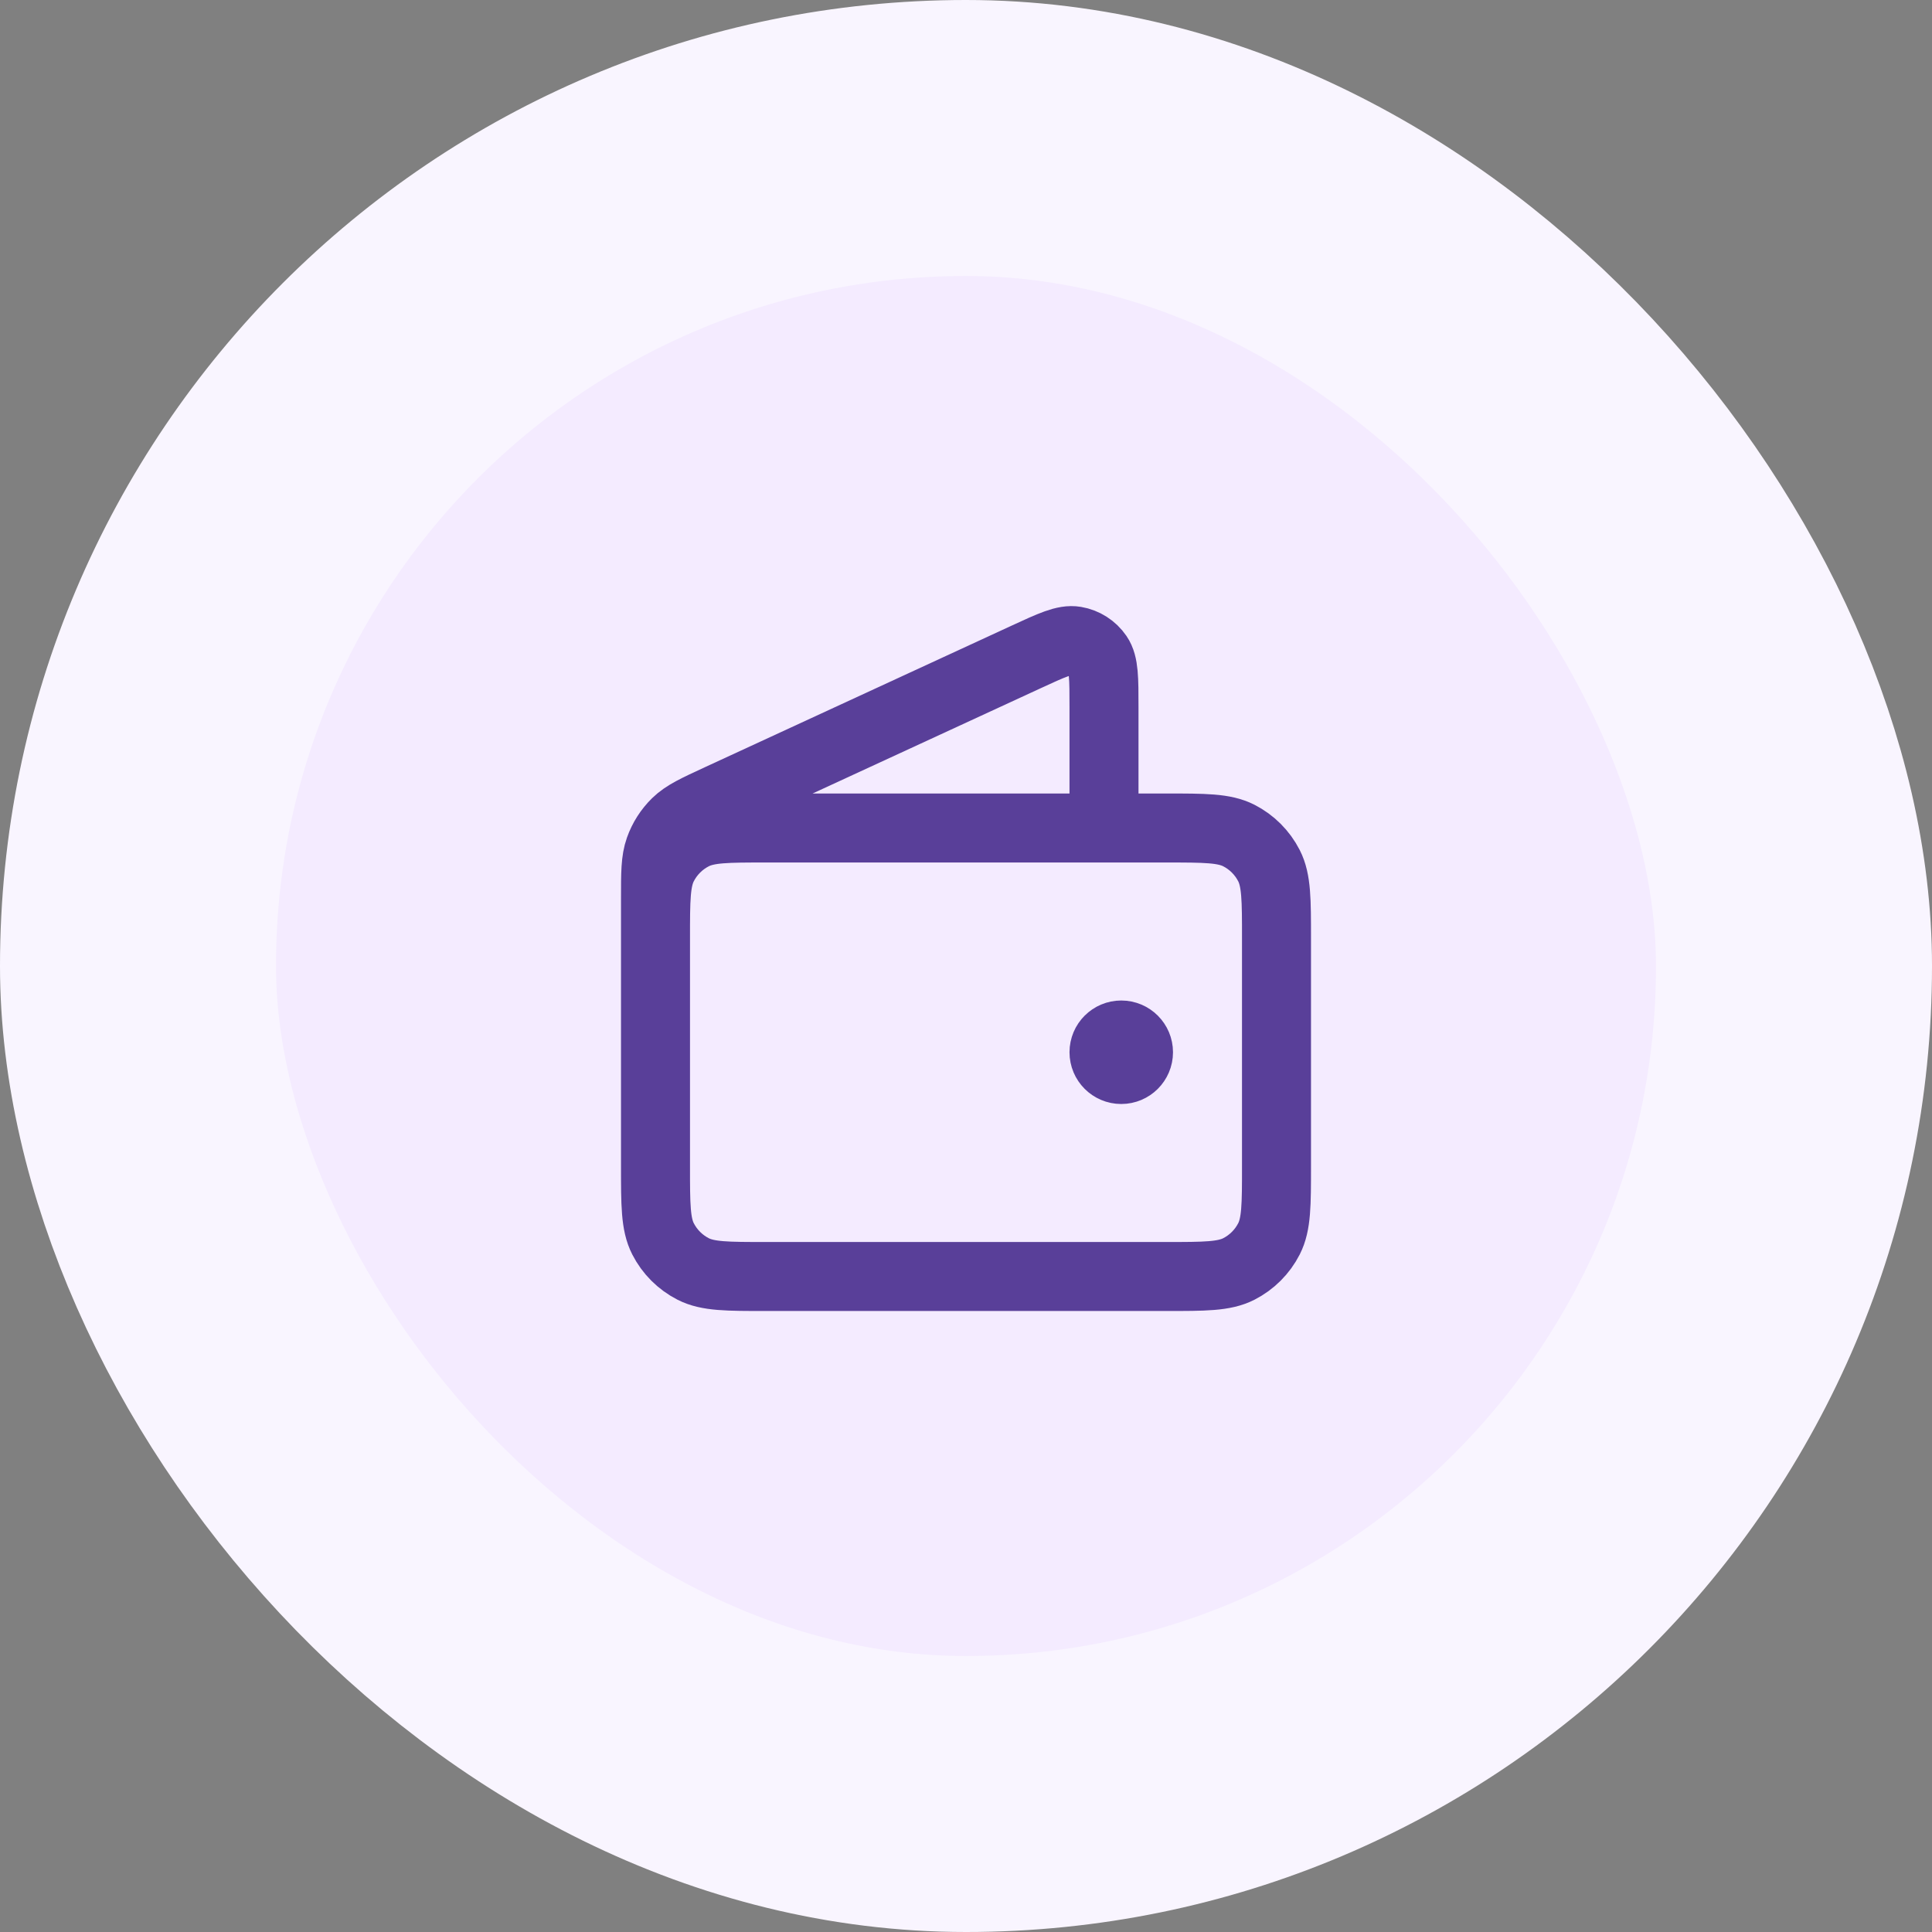
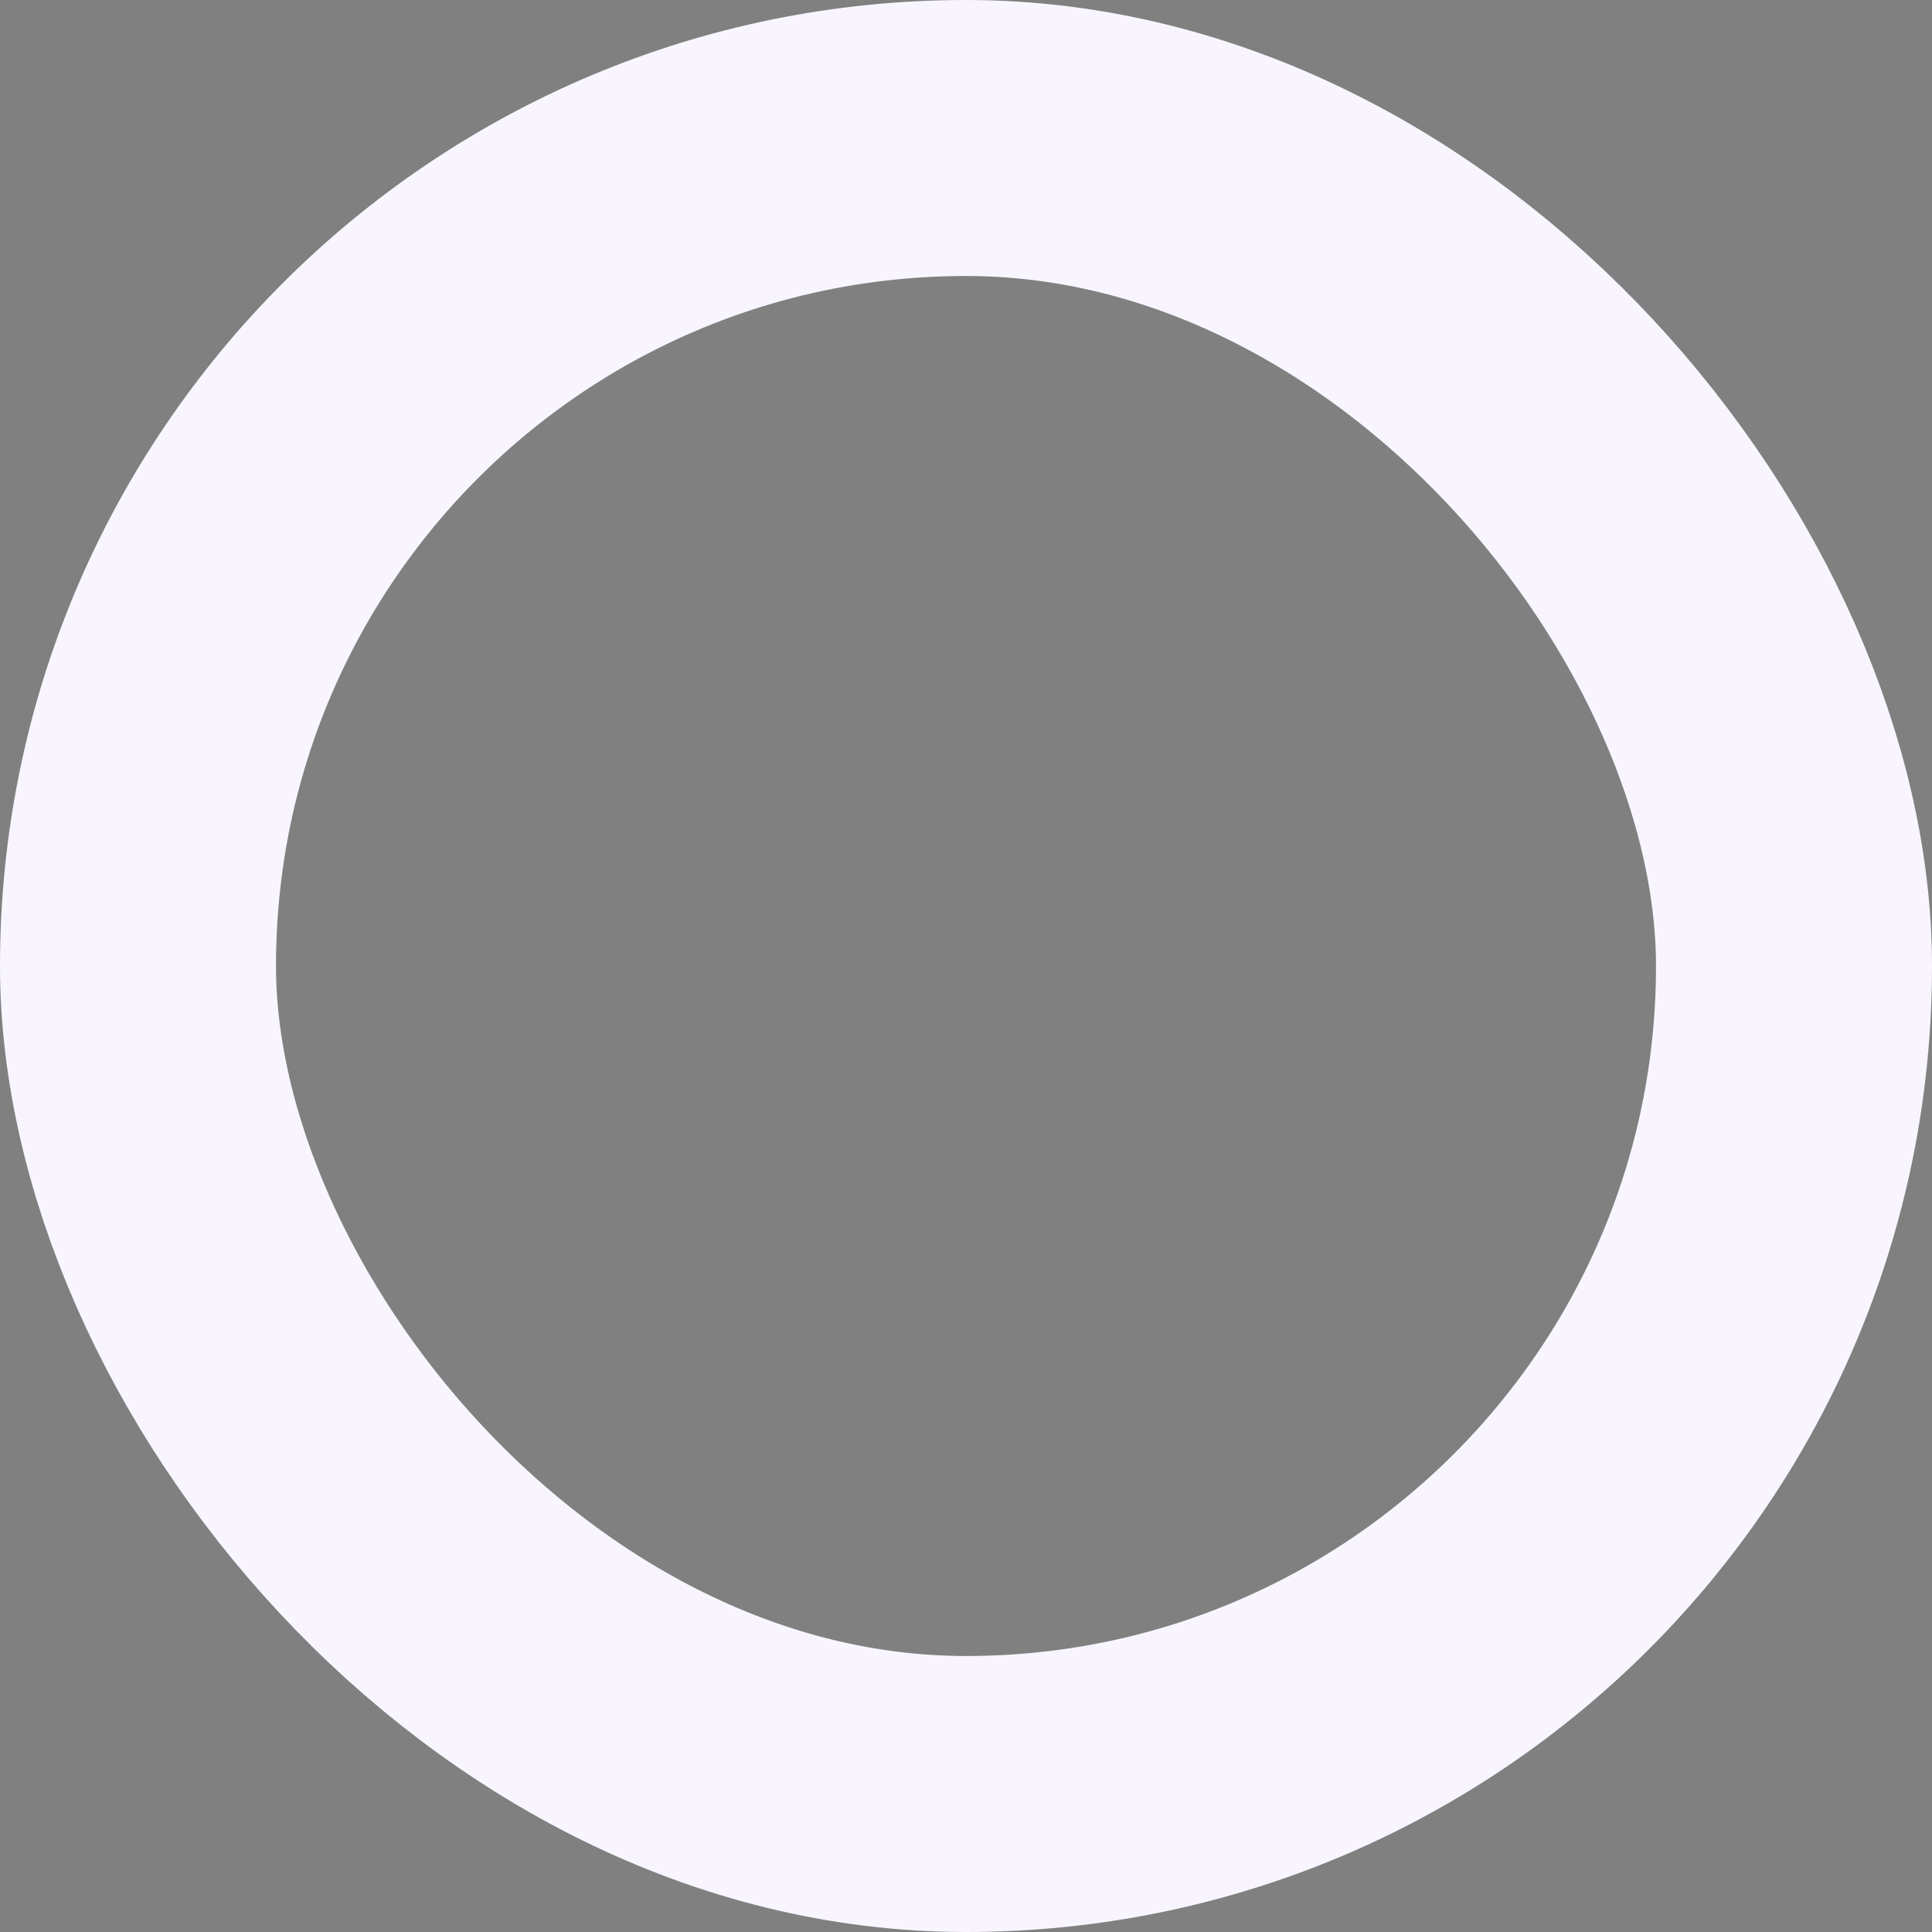
<svg xmlns="http://www.w3.org/2000/svg" width="56" height="56" viewBox="0 0 56 56" fill="none">
  <rect x="0" y="0" width="56" height="56" fill="#808080" stroke="none" />
-   <rect x="4" y="4" width="48" height="48" rx="24" fill="#F4EBFF" />
  <rect x="4" y="4" width="48" height="48" rx="24" stroke="#F9F5FF" stroke-width="8" />
-   <path d="M32 24V20.501C32 19.669 32 19.253 31.825 18.997C31.672 18.774 31.435 18.622 31.168 18.577C30.862 18.525 30.485 18.699 29.73 19.048L20.859 23.142C20.186 23.453 19.849 23.608 19.602 23.849C19.384 24.062 19.218 24.323 19.116 24.61C19 24.935 19 25.306 19 26.047V31M32.5 30.5H32.51M19 27.2L19 33.8C19 34.92 19 35.48 19.218 35.908C19.41 36.284 19.716 36.59 20.092 36.782C20.52 37 21.08 37 22.2 37H33.8C34.92 37 35.48 37 35.908 36.782C36.284 36.59 36.59 36.284 36.782 35.908C37 35.48 37 34.92 37 33.8V27.2C37 26.08 37 25.52 36.782 25.092C36.59 24.716 36.284 24.41 35.908 24.218C35.48 24 34.92 24 33.8 24L22.2 24C21.08 24 20.52 24 20.092 24.218C19.716 24.41 19.41 24.716 19.218 25.092C19 25.52 19 26.08 19 27.2ZM33 30.5C33 30.776 32.776 31 32.5 31C32.224 31 32 30.776 32 30.5C32 30.224 32.224 30 32.5 30C32.776 30 33 30.224 33 30.5Z" stroke="#593F99" stroke-width="2" stroke-linecap="round" stroke-linejoin="round" />
</svg>